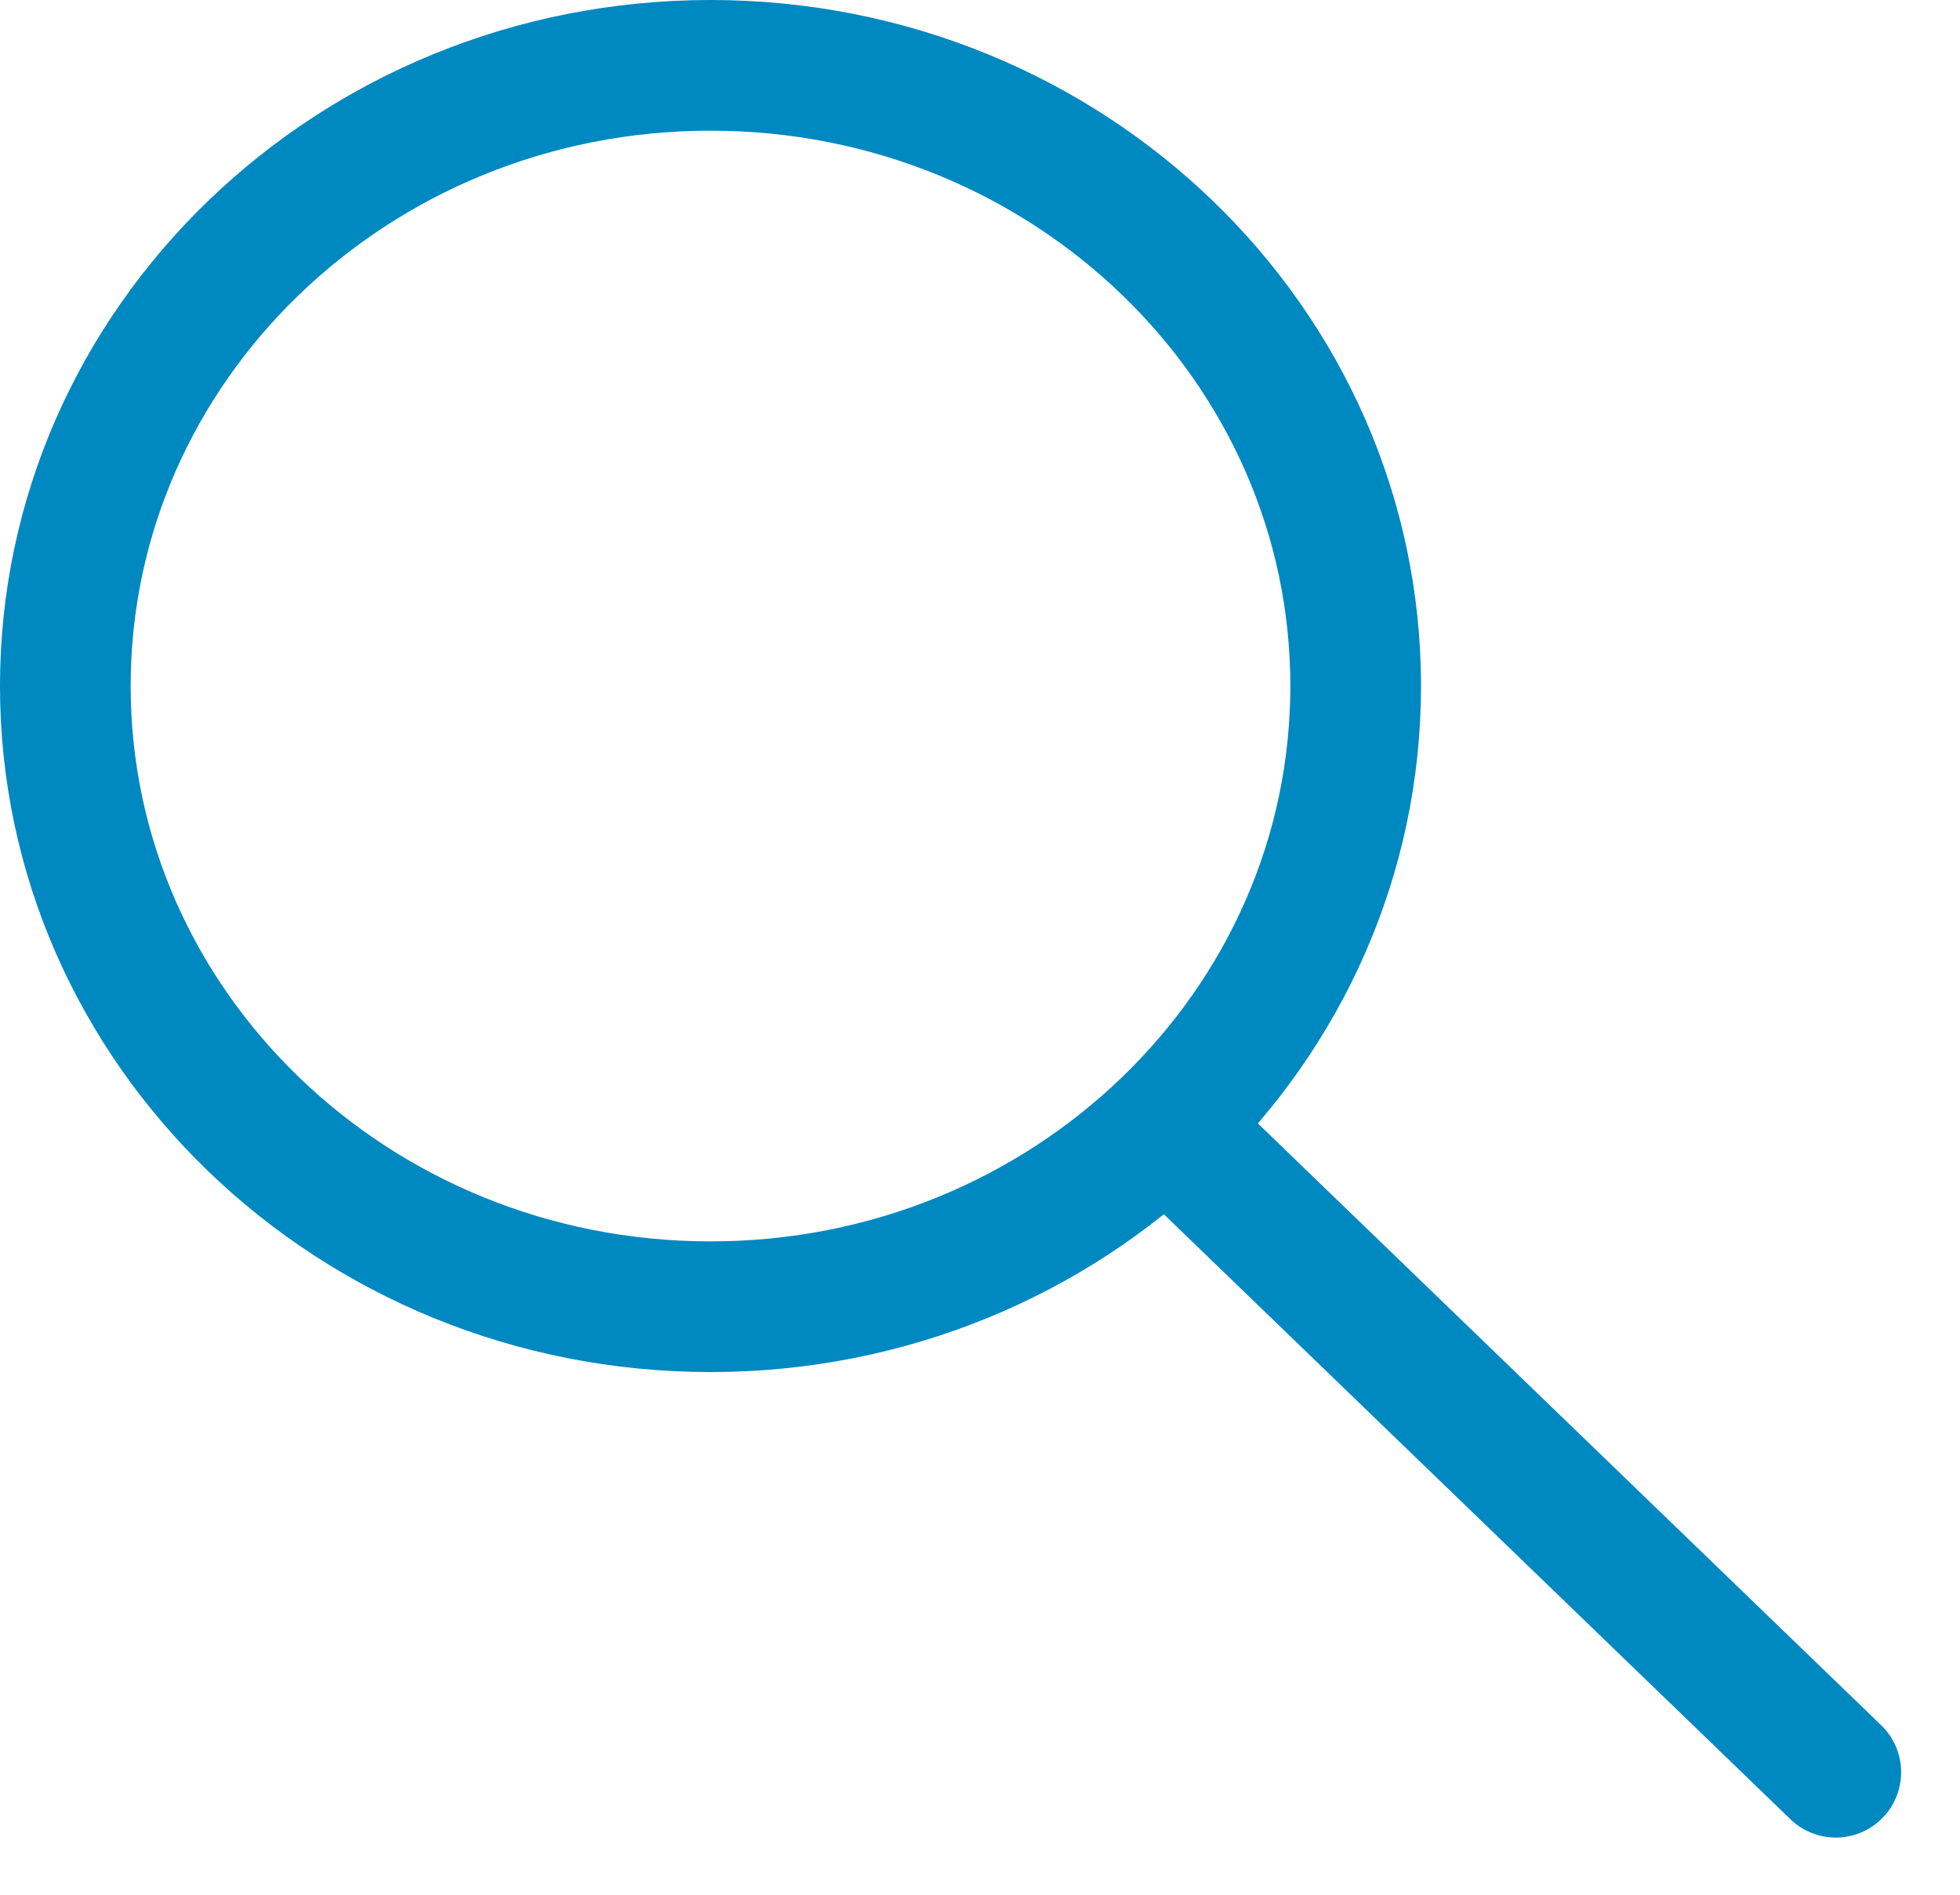
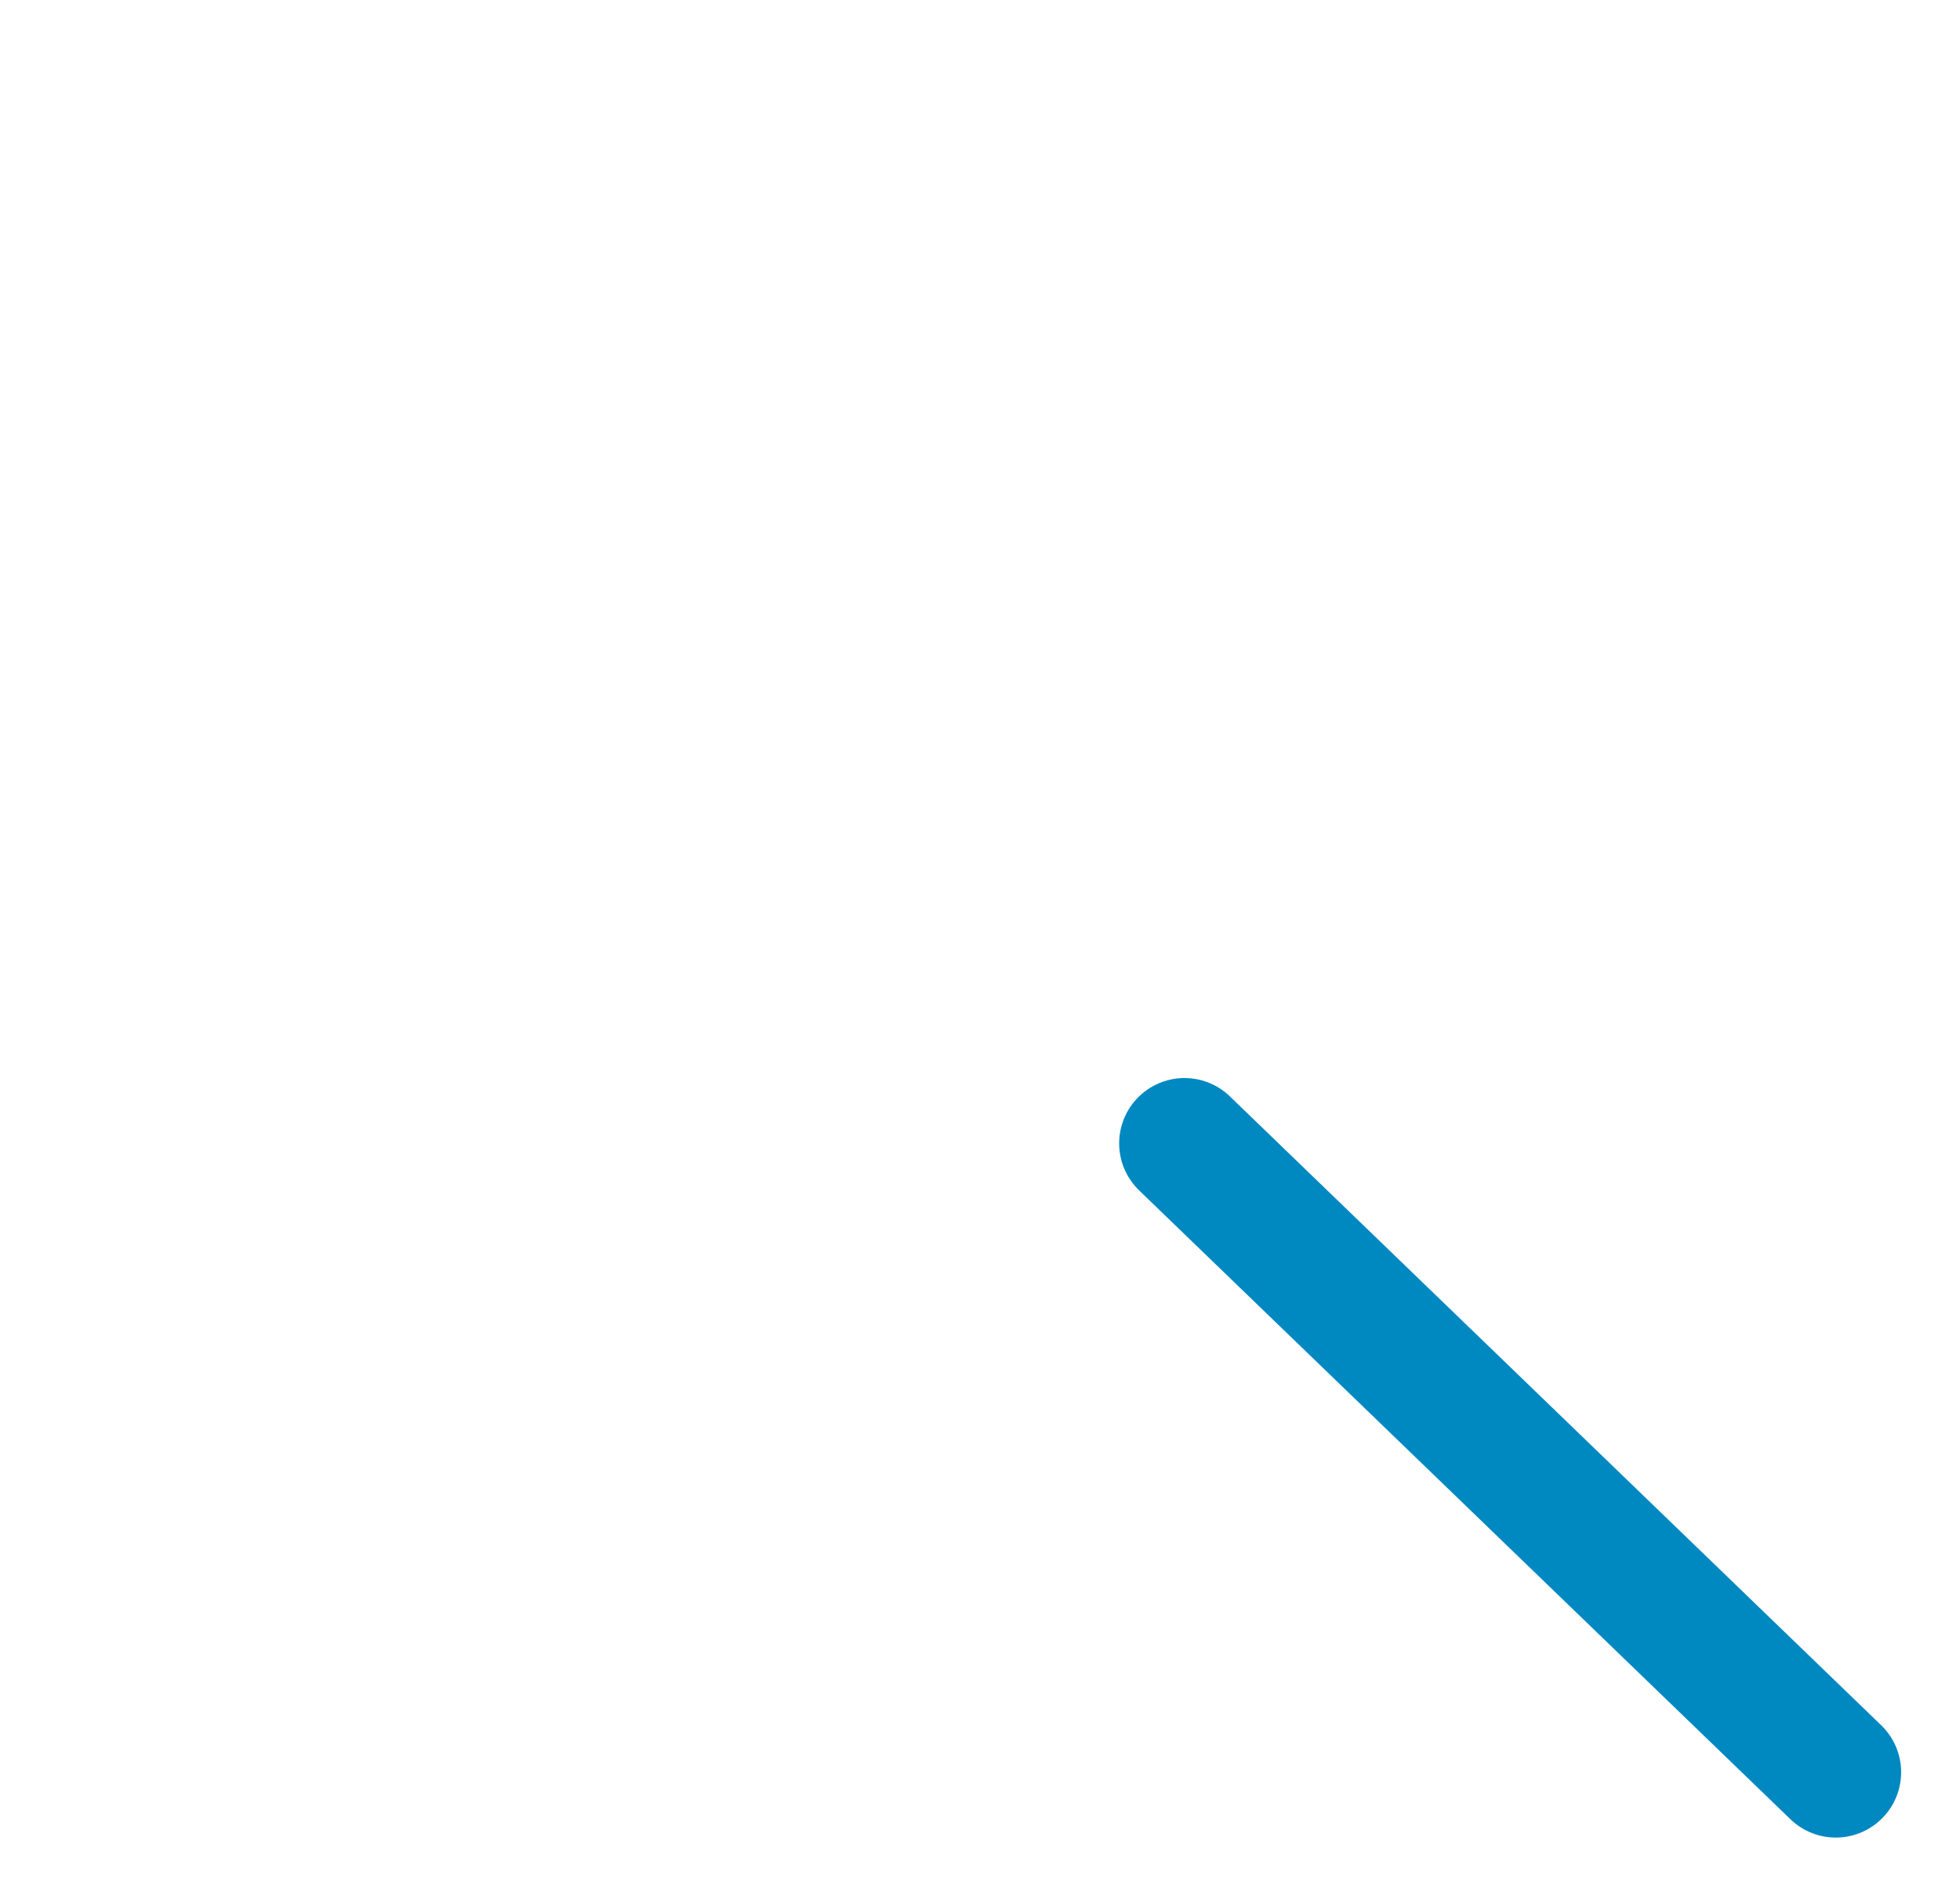
<svg xmlns="http://www.w3.org/2000/svg" width="30" height="29" viewBox="0 0 30 29">
  <defs>
    <clipPath id="8j0ca">
      <path fill="#fff" d="M10.875 21c6.006 0 10.875-4.701 10.875-10.5S16.881 0 10.875 0 0 4.701 0 10.5 4.869 21 10.875 21z" />
    </clipPath>
  </defs>
  <g>
    <g>
      <g />
      <g>
-         <path fill="none" stroke="#0088c1" stroke-miterlimit="20" stroke-width="4" d="M10.875 21c6.006 0 10.875-4.701 10.875-10.5S16.881 0 10.875 0 0 4.701 0 10.5 4.869 21 10.875 21z" clip-path="url(&quot;#8j0ca&quot;)" />
-       </g>
+         </g>
      <g>
        <path fill="none" stroke="#0088c1" stroke-linecap="round" stroke-linejoin="round" stroke-miterlimit="20" stroke-width="2" d="M28.099 27.125L18.13 17.5" />
      </g>
    </g>
  </g>
</svg>